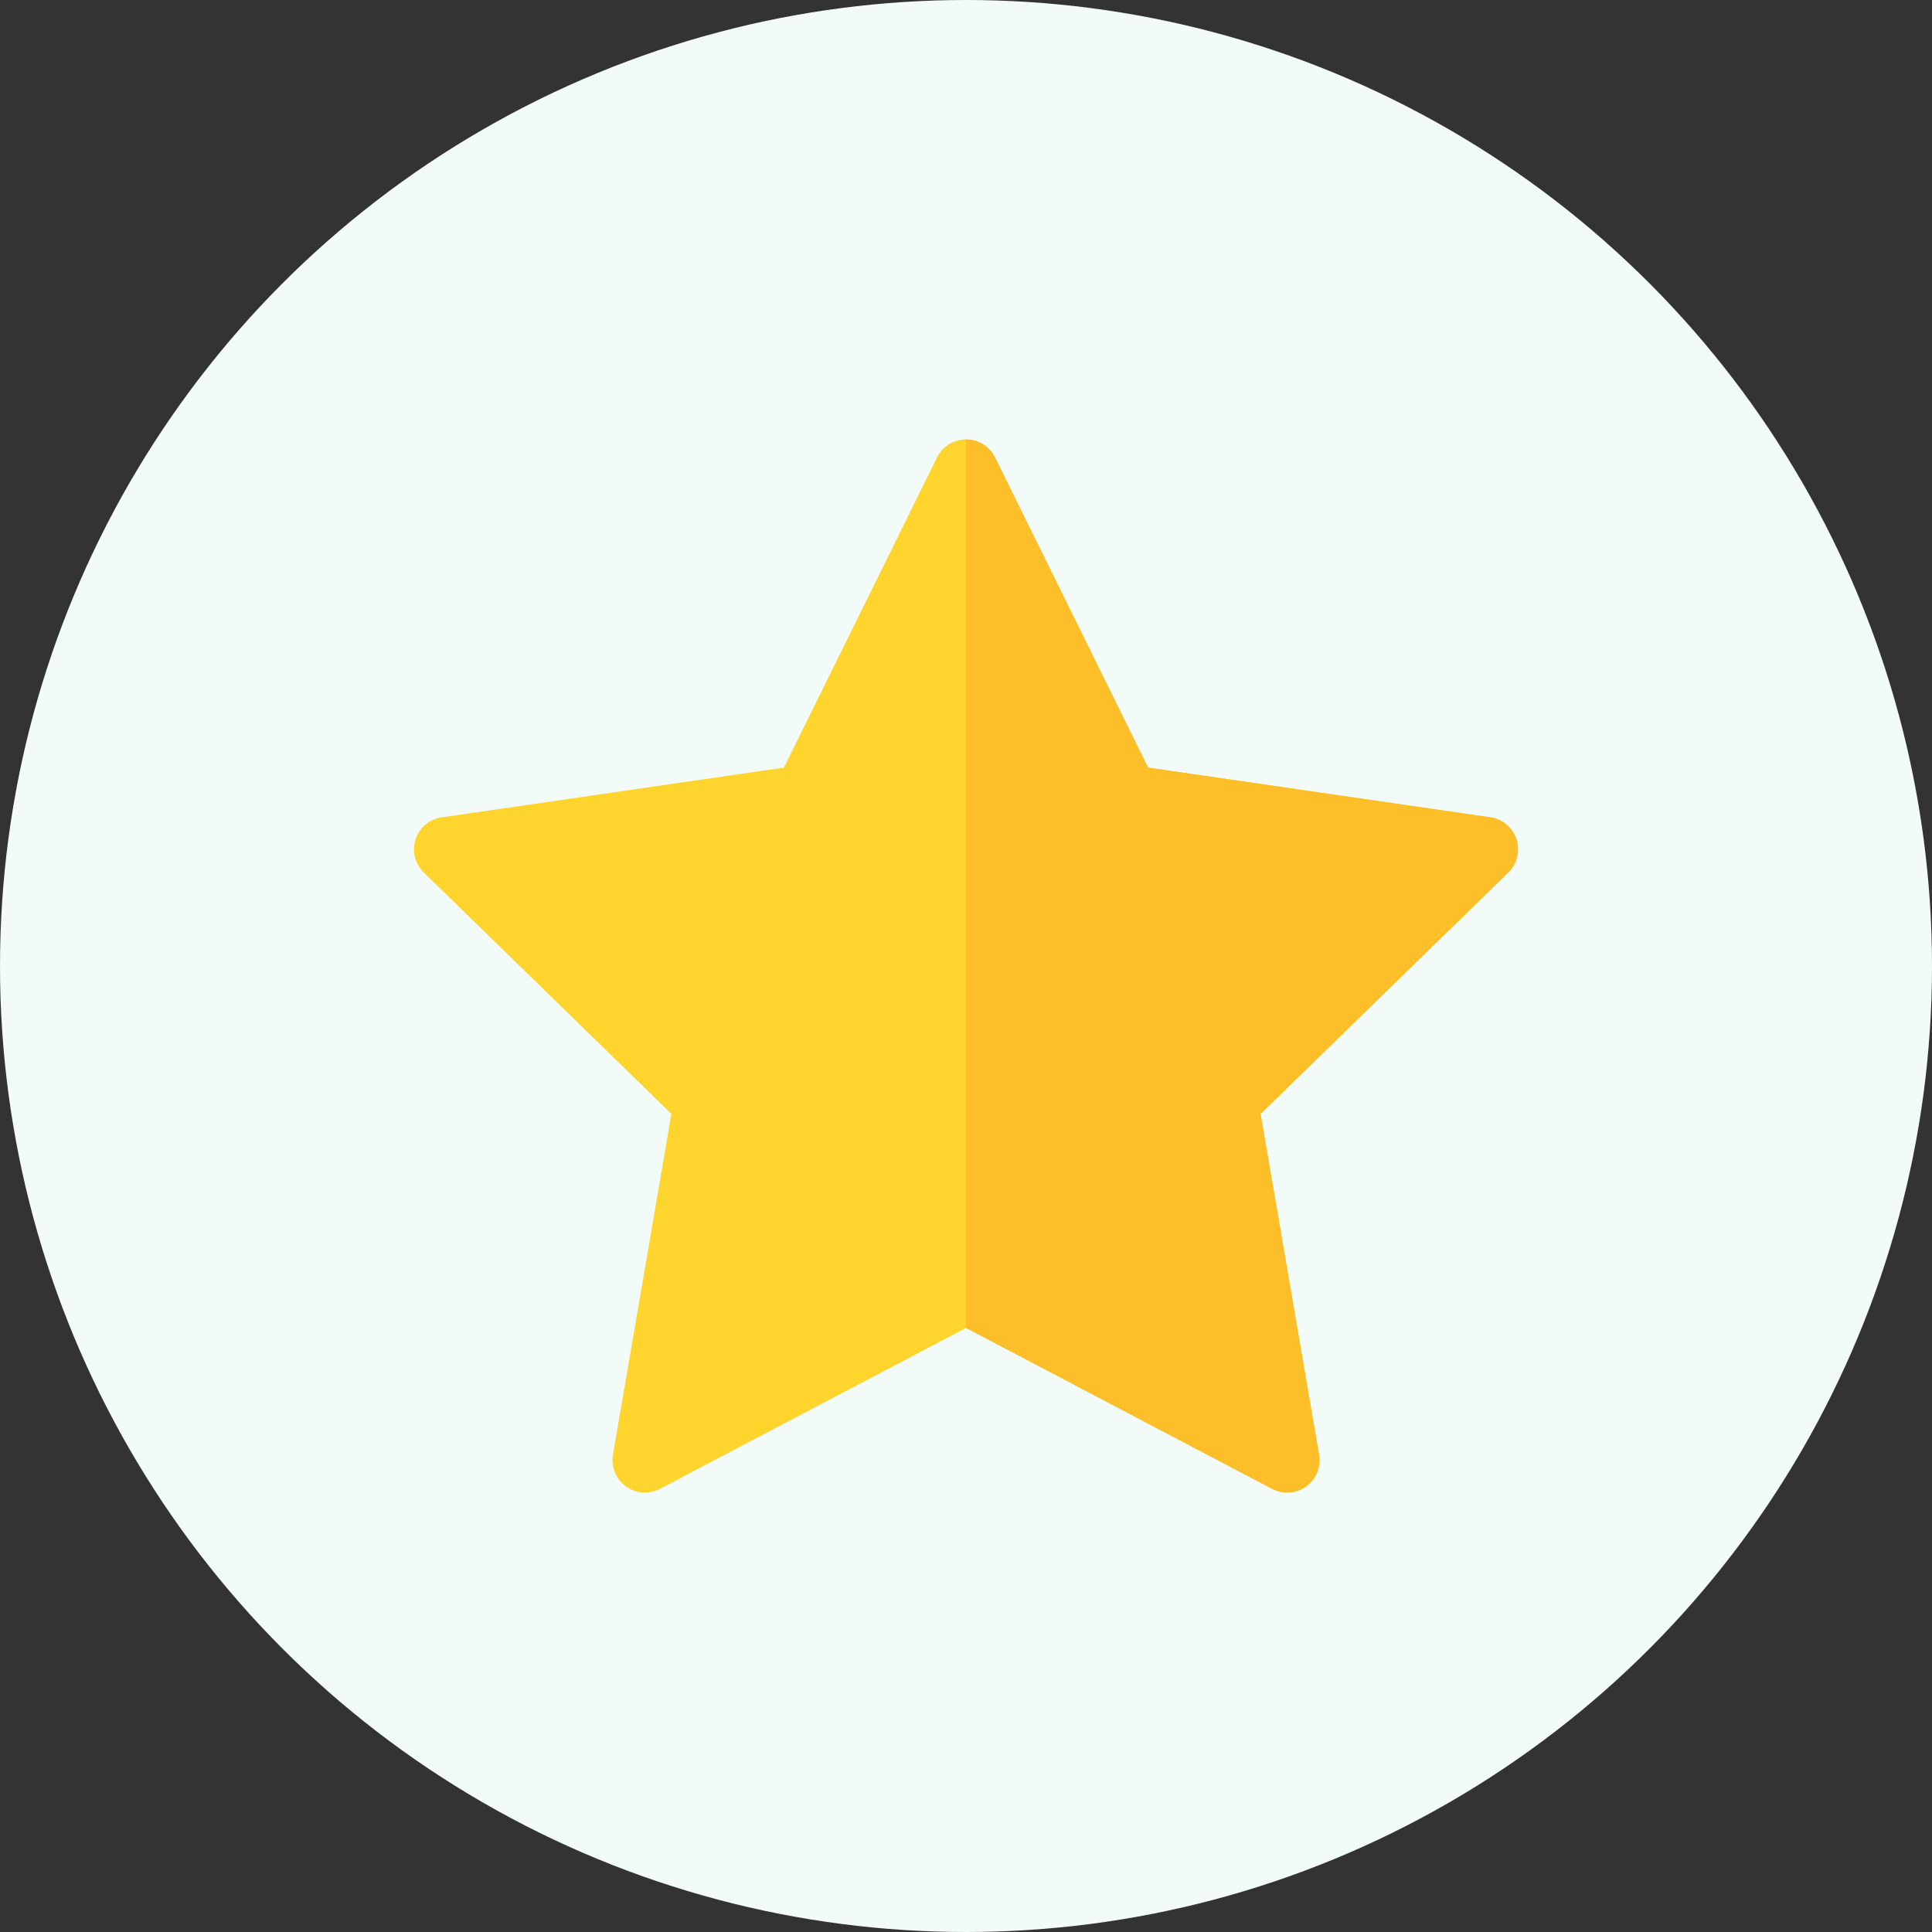
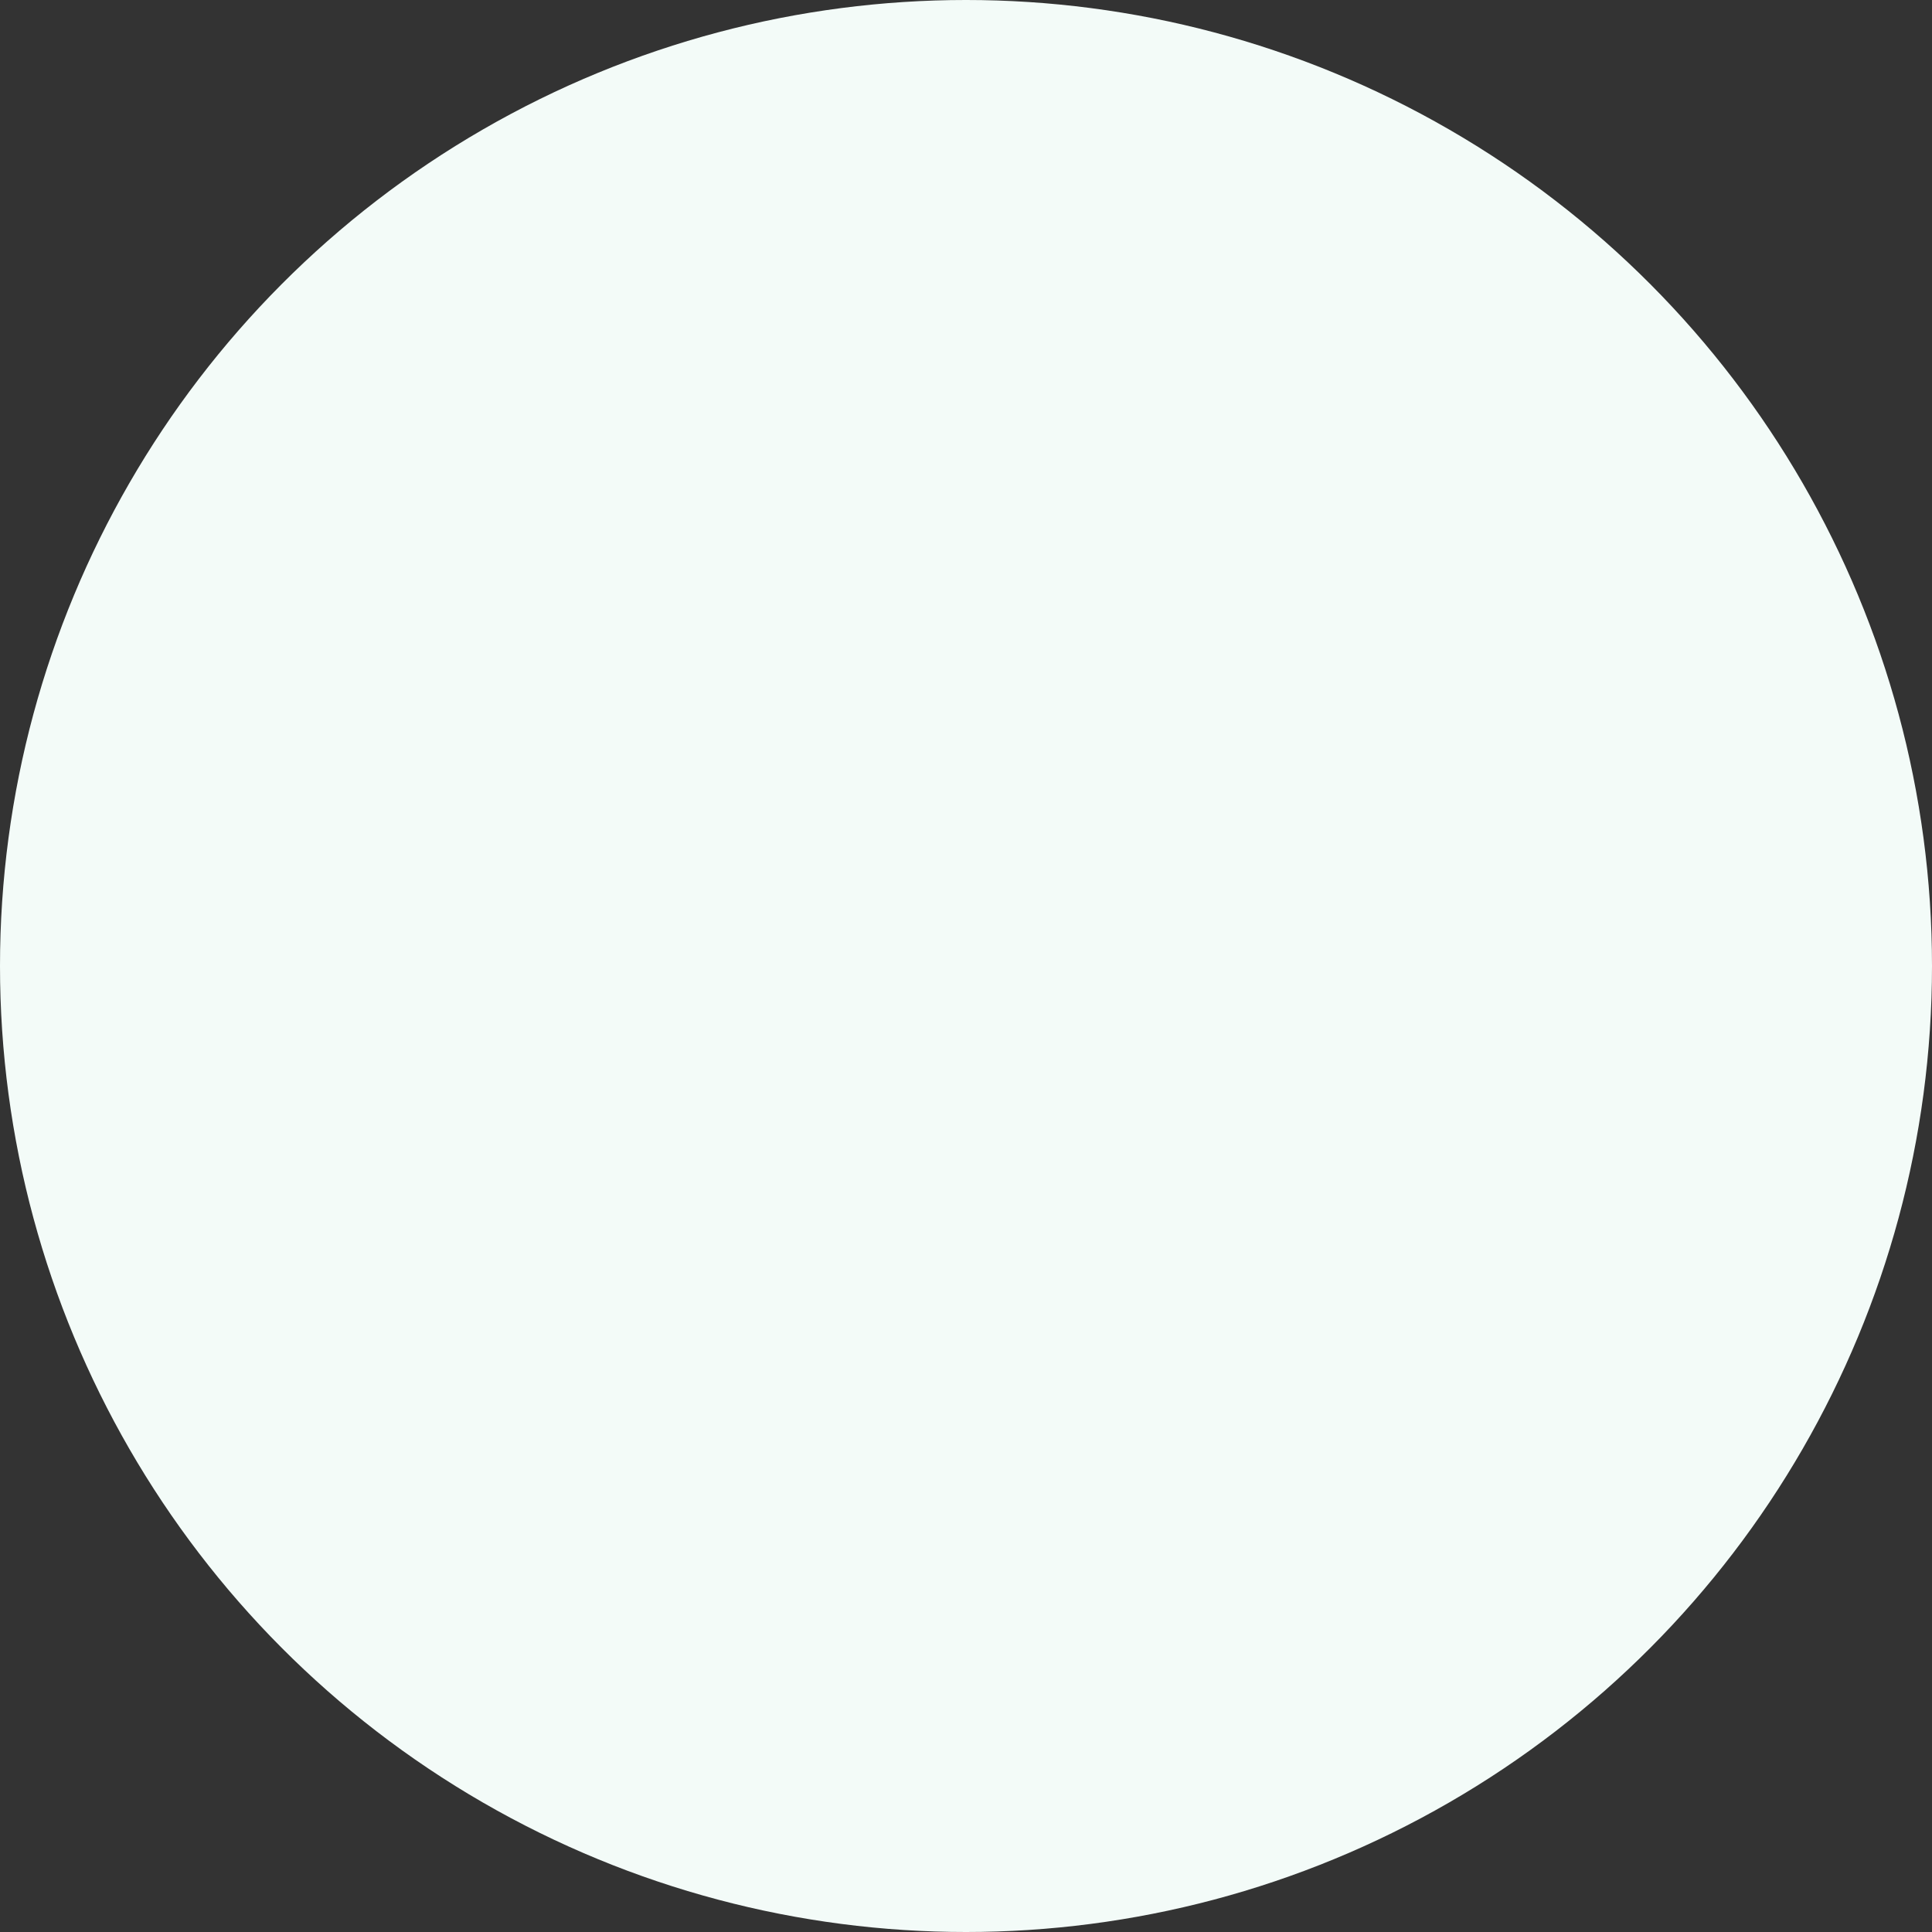
<svg xmlns="http://www.w3.org/2000/svg" width="56" height="56" viewBox="0 0 56 56" fill="none">
  <rect x="0" y="0" width="56" height="56" fill="#333333" stroke="none" />
  <circle cx="28" cy="28" r="28" fill="#F3FBF8" />
  <g clip-path="url(#clip0_32_181)">
-     <path d="M43.954 24.329C43.844 23.989 43.55 23.742 43.197 23.691L33.277 22.249L28.841 13.26C28.683 12.94 28.357 12.737 28 12.737C27.643 12.737 27.317 12.94 27.16 13.26L22.723 22.249L12.803 23.691C12.45 23.742 12.156 23.989 12.046 24.328C11.936 24.668 12.028 25.041 12.283 25.29L19.461 32.287L17.767 42.167C17.707 42.519 17.851 42.874 18.14 43.084C18.429 43.294 18.811 43.321 19.127 43.155L28 38.49L36.873 43.155C37.01 43.227 37.16 43.263 37.309 43.263C37.503 43.263 37.697 43.202 37.86 43.084C38.149 42.874 38.293 42.519 38.233 42.167L36.538 32.287L43.717 25.29C43.972 25.041 44.065 24.668 43.954 24.329Z" fill="#FED42D" />
-     <path d="M43.954 24.329C43.844 23.989 43.551 23.742 43.197 23.691L33.277 22.249L28.841 13.26C28.683 12.94 28.357 12.737 28 12.737V38.49L36.873 43.155C37.01 43.227 37.16 43.263 37.309 43.263C37.503 43.263 37.697 43.203 37.86 43.084C38.149 42.874 38.293 42.519 38.233 42.167L36.538 32.287L43.717 25.29C43.972 25.041 44.065 24.668 43.954 24.329Z" fill="#FCBF29" />
-   </g>
+     </g>
  <defs>
    <clipPath id="clip0_32_181">
      <rect width="32" height="32" fill="white" transform="translate(12 12)" />
    </clipPath>
  </defs>
</svg>